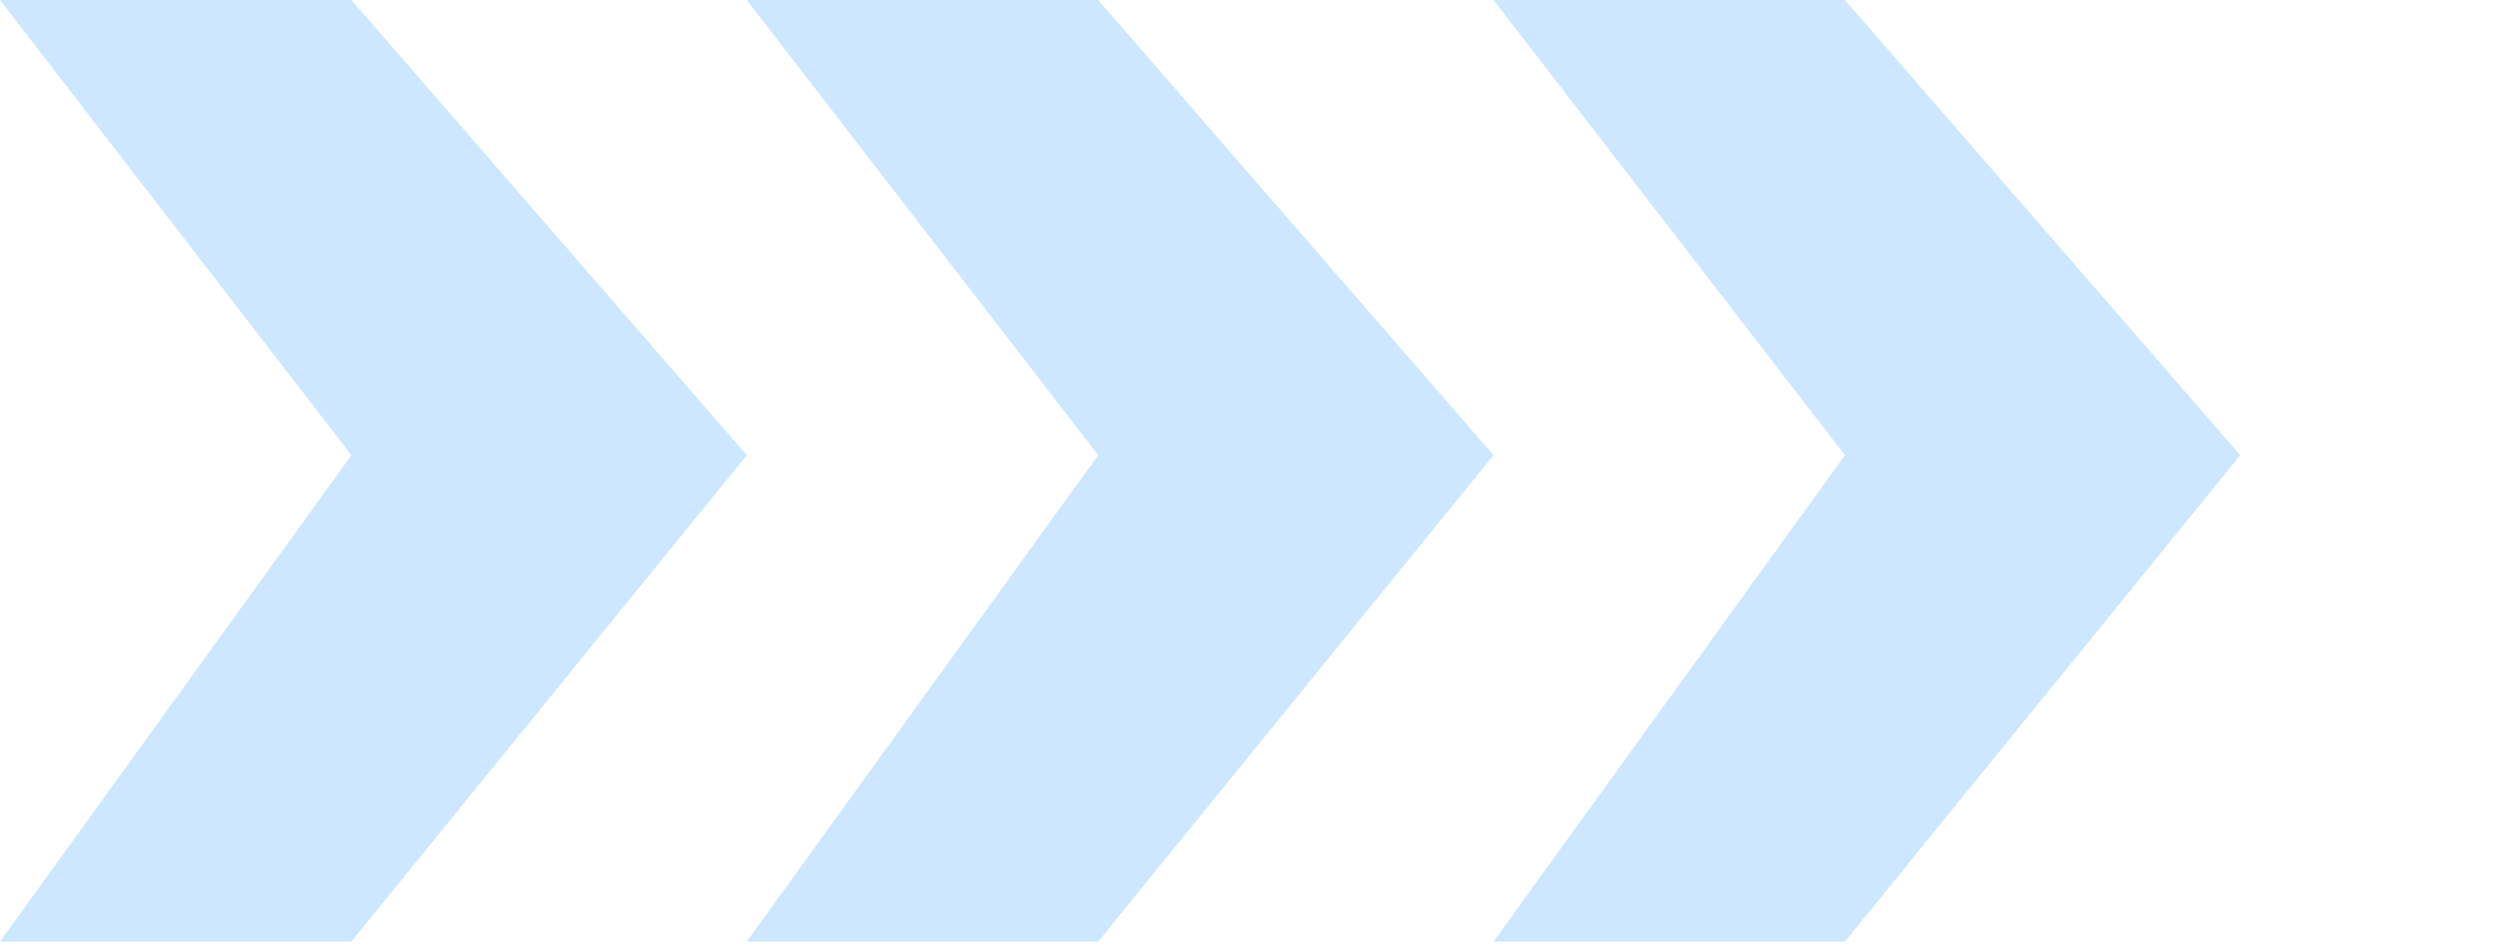
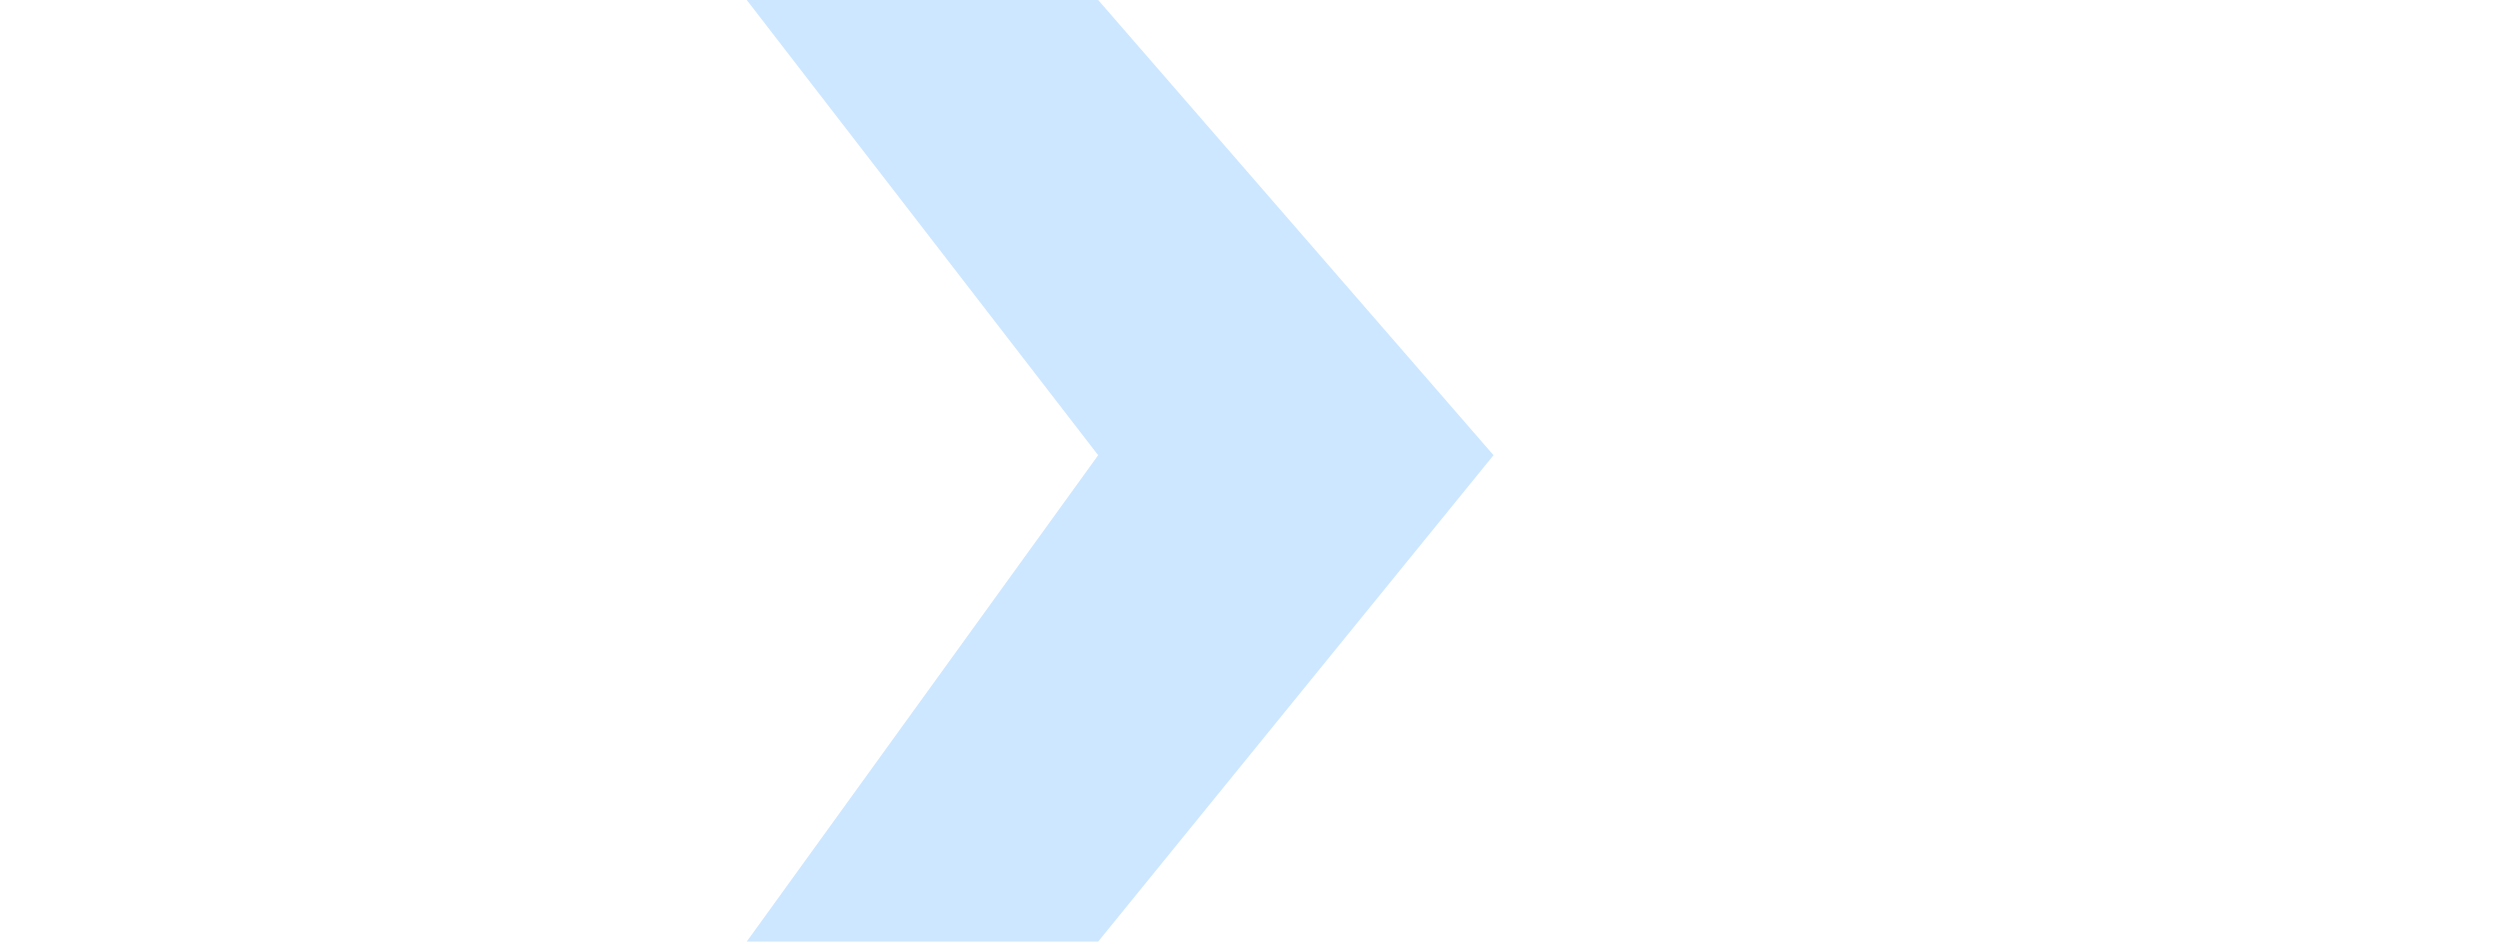
<svg xmlns="http://www.w3.org/2000/svg" width="37" height="14" viewBox="0 0 37 14" fill="none">
-   <path d="M5.201 -3.73619e-08L-9.53674e-06 -7.05726e-08L5.201 6.737L-9.43254e-06 13.935L5.201 13.935L11.052 6.737L5.201 -3.73619e-08Z" fill="#CCE7FF" />
  <path d="M16.253 -3.73619e-08L11.052 -7.05726e-08L16.253 6.737L11.052 13.935L16.253 13.935L22.104 6.737L16.253 -3.73619e-08Z" fill="#CCE7FF" />
-   <path d="M27.305 -3.73619e-08L22.104 -7.05726e-08L27.305 6.737L22.104 13.935L27.305 13.935L33.156 6.737L27.305 -3.73619e-08Z" fill="#CCE7FF" />
</svg>